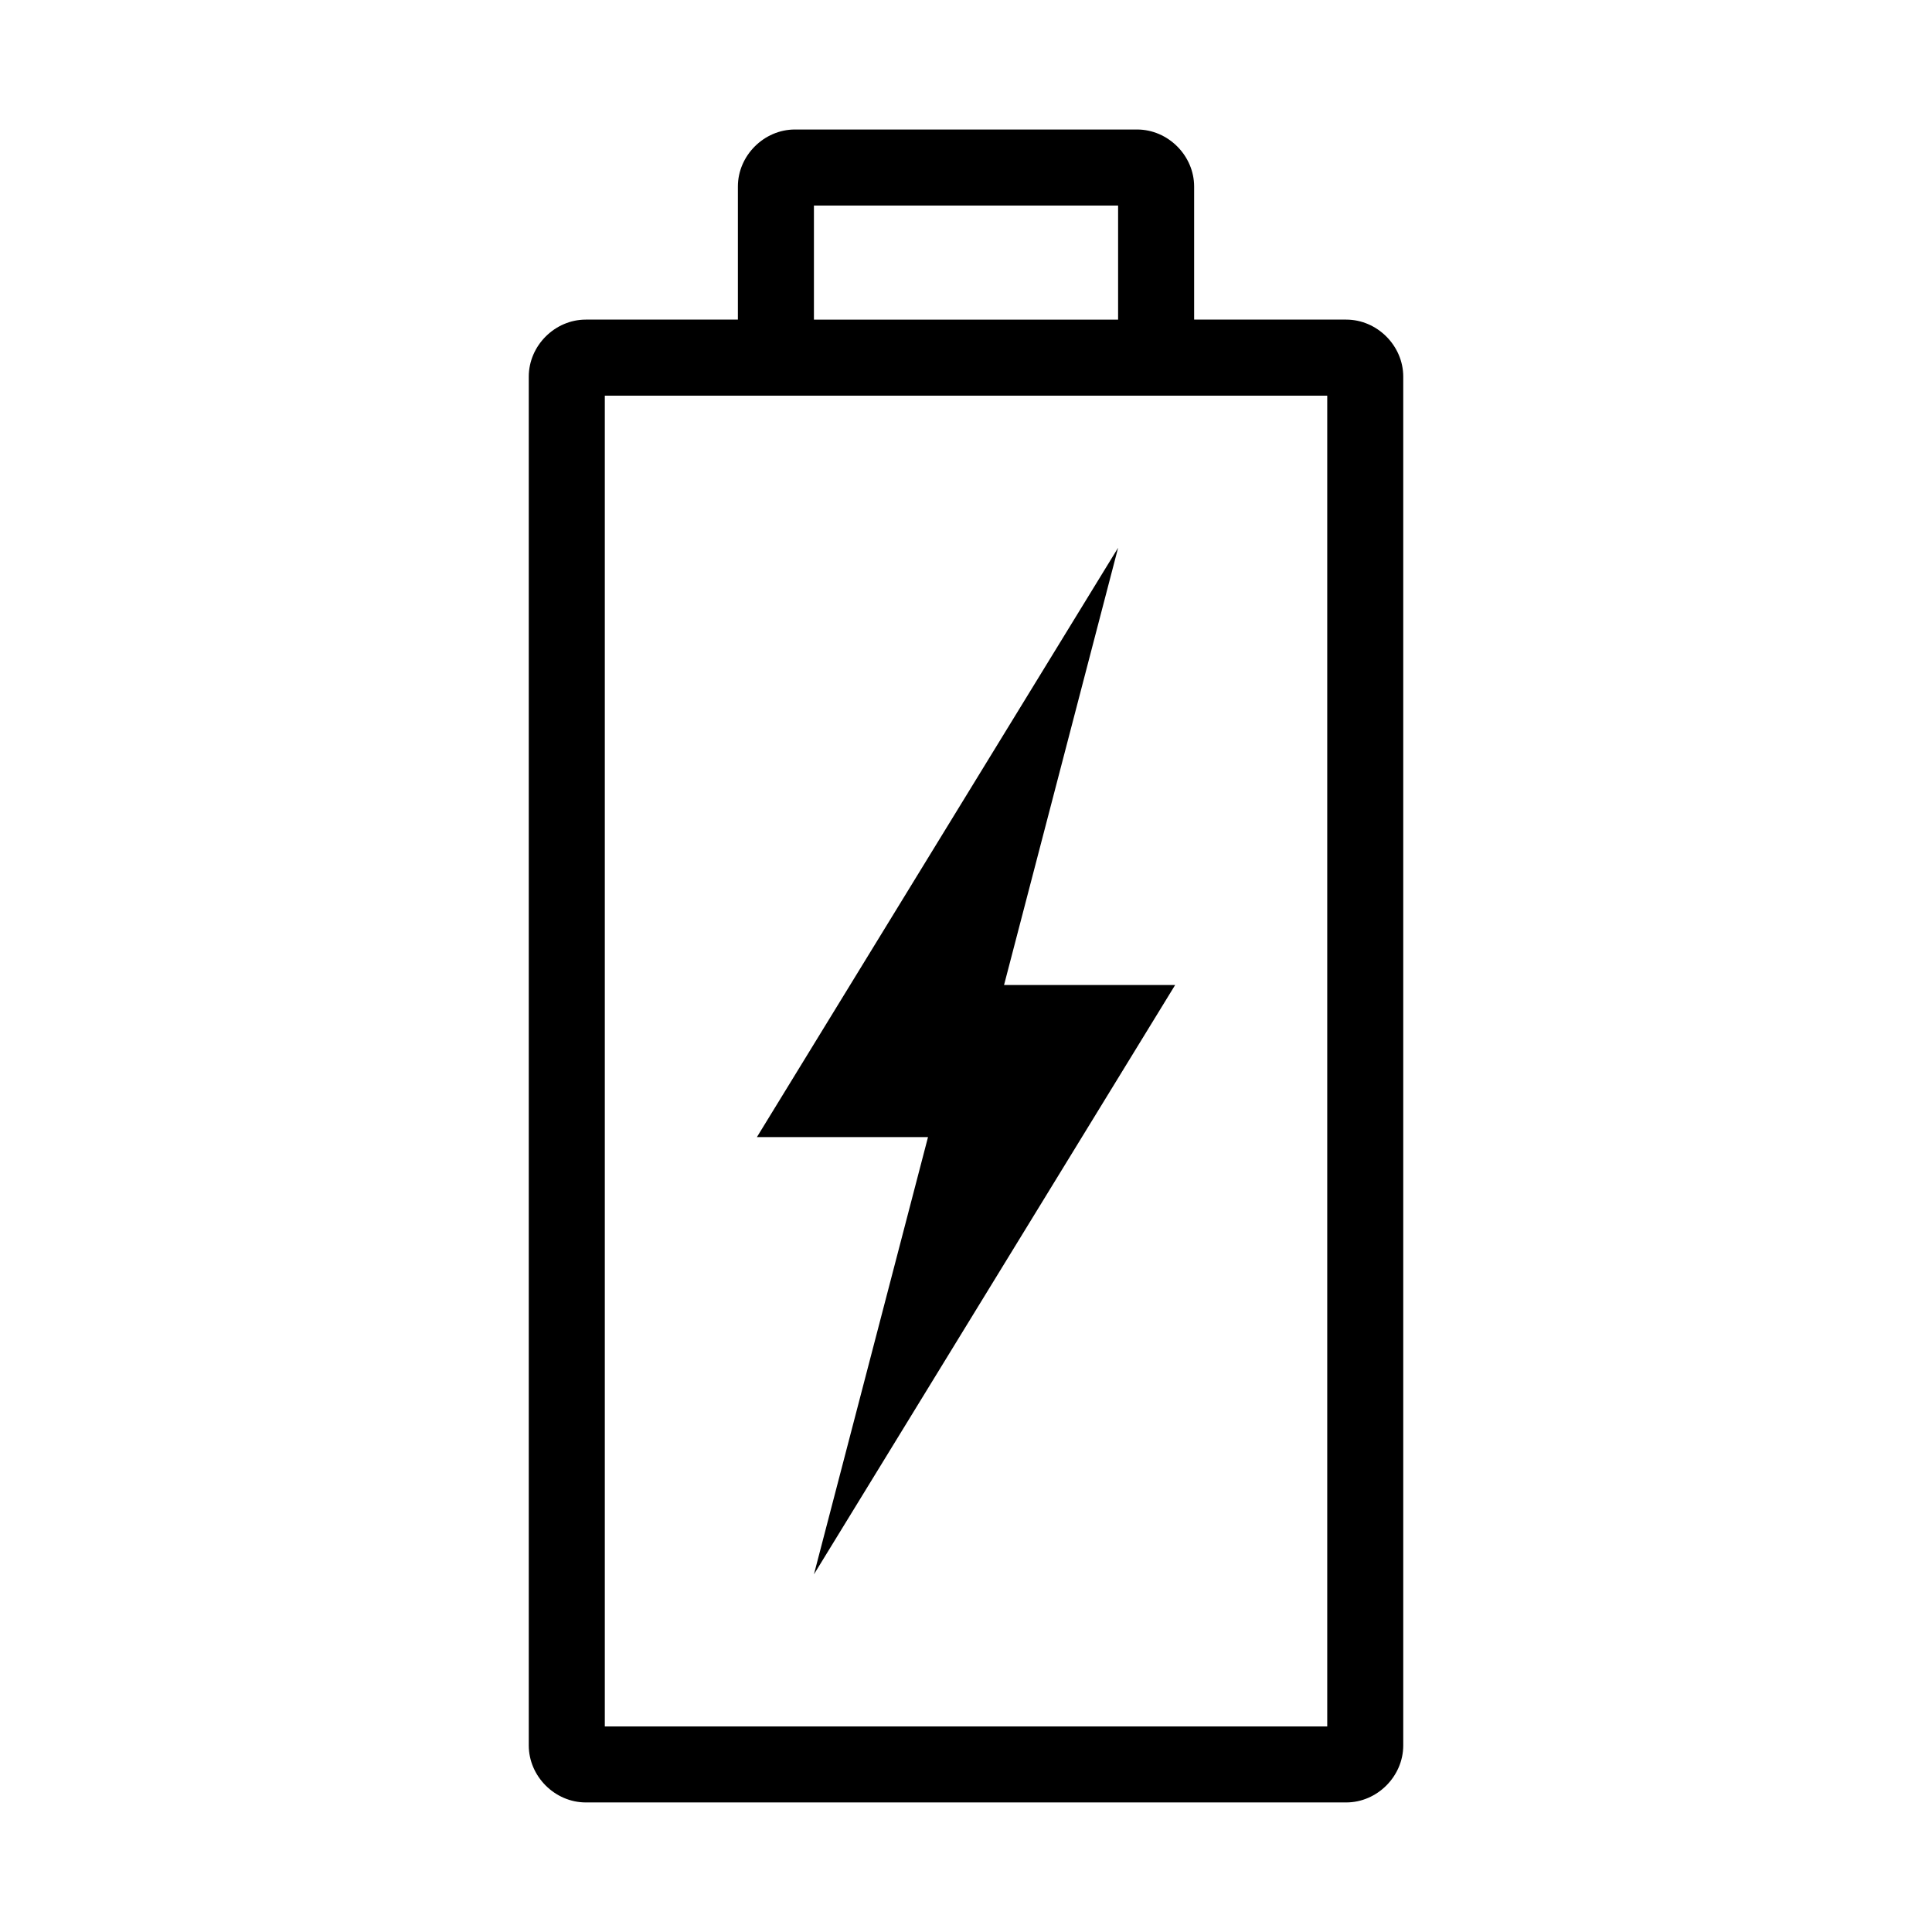
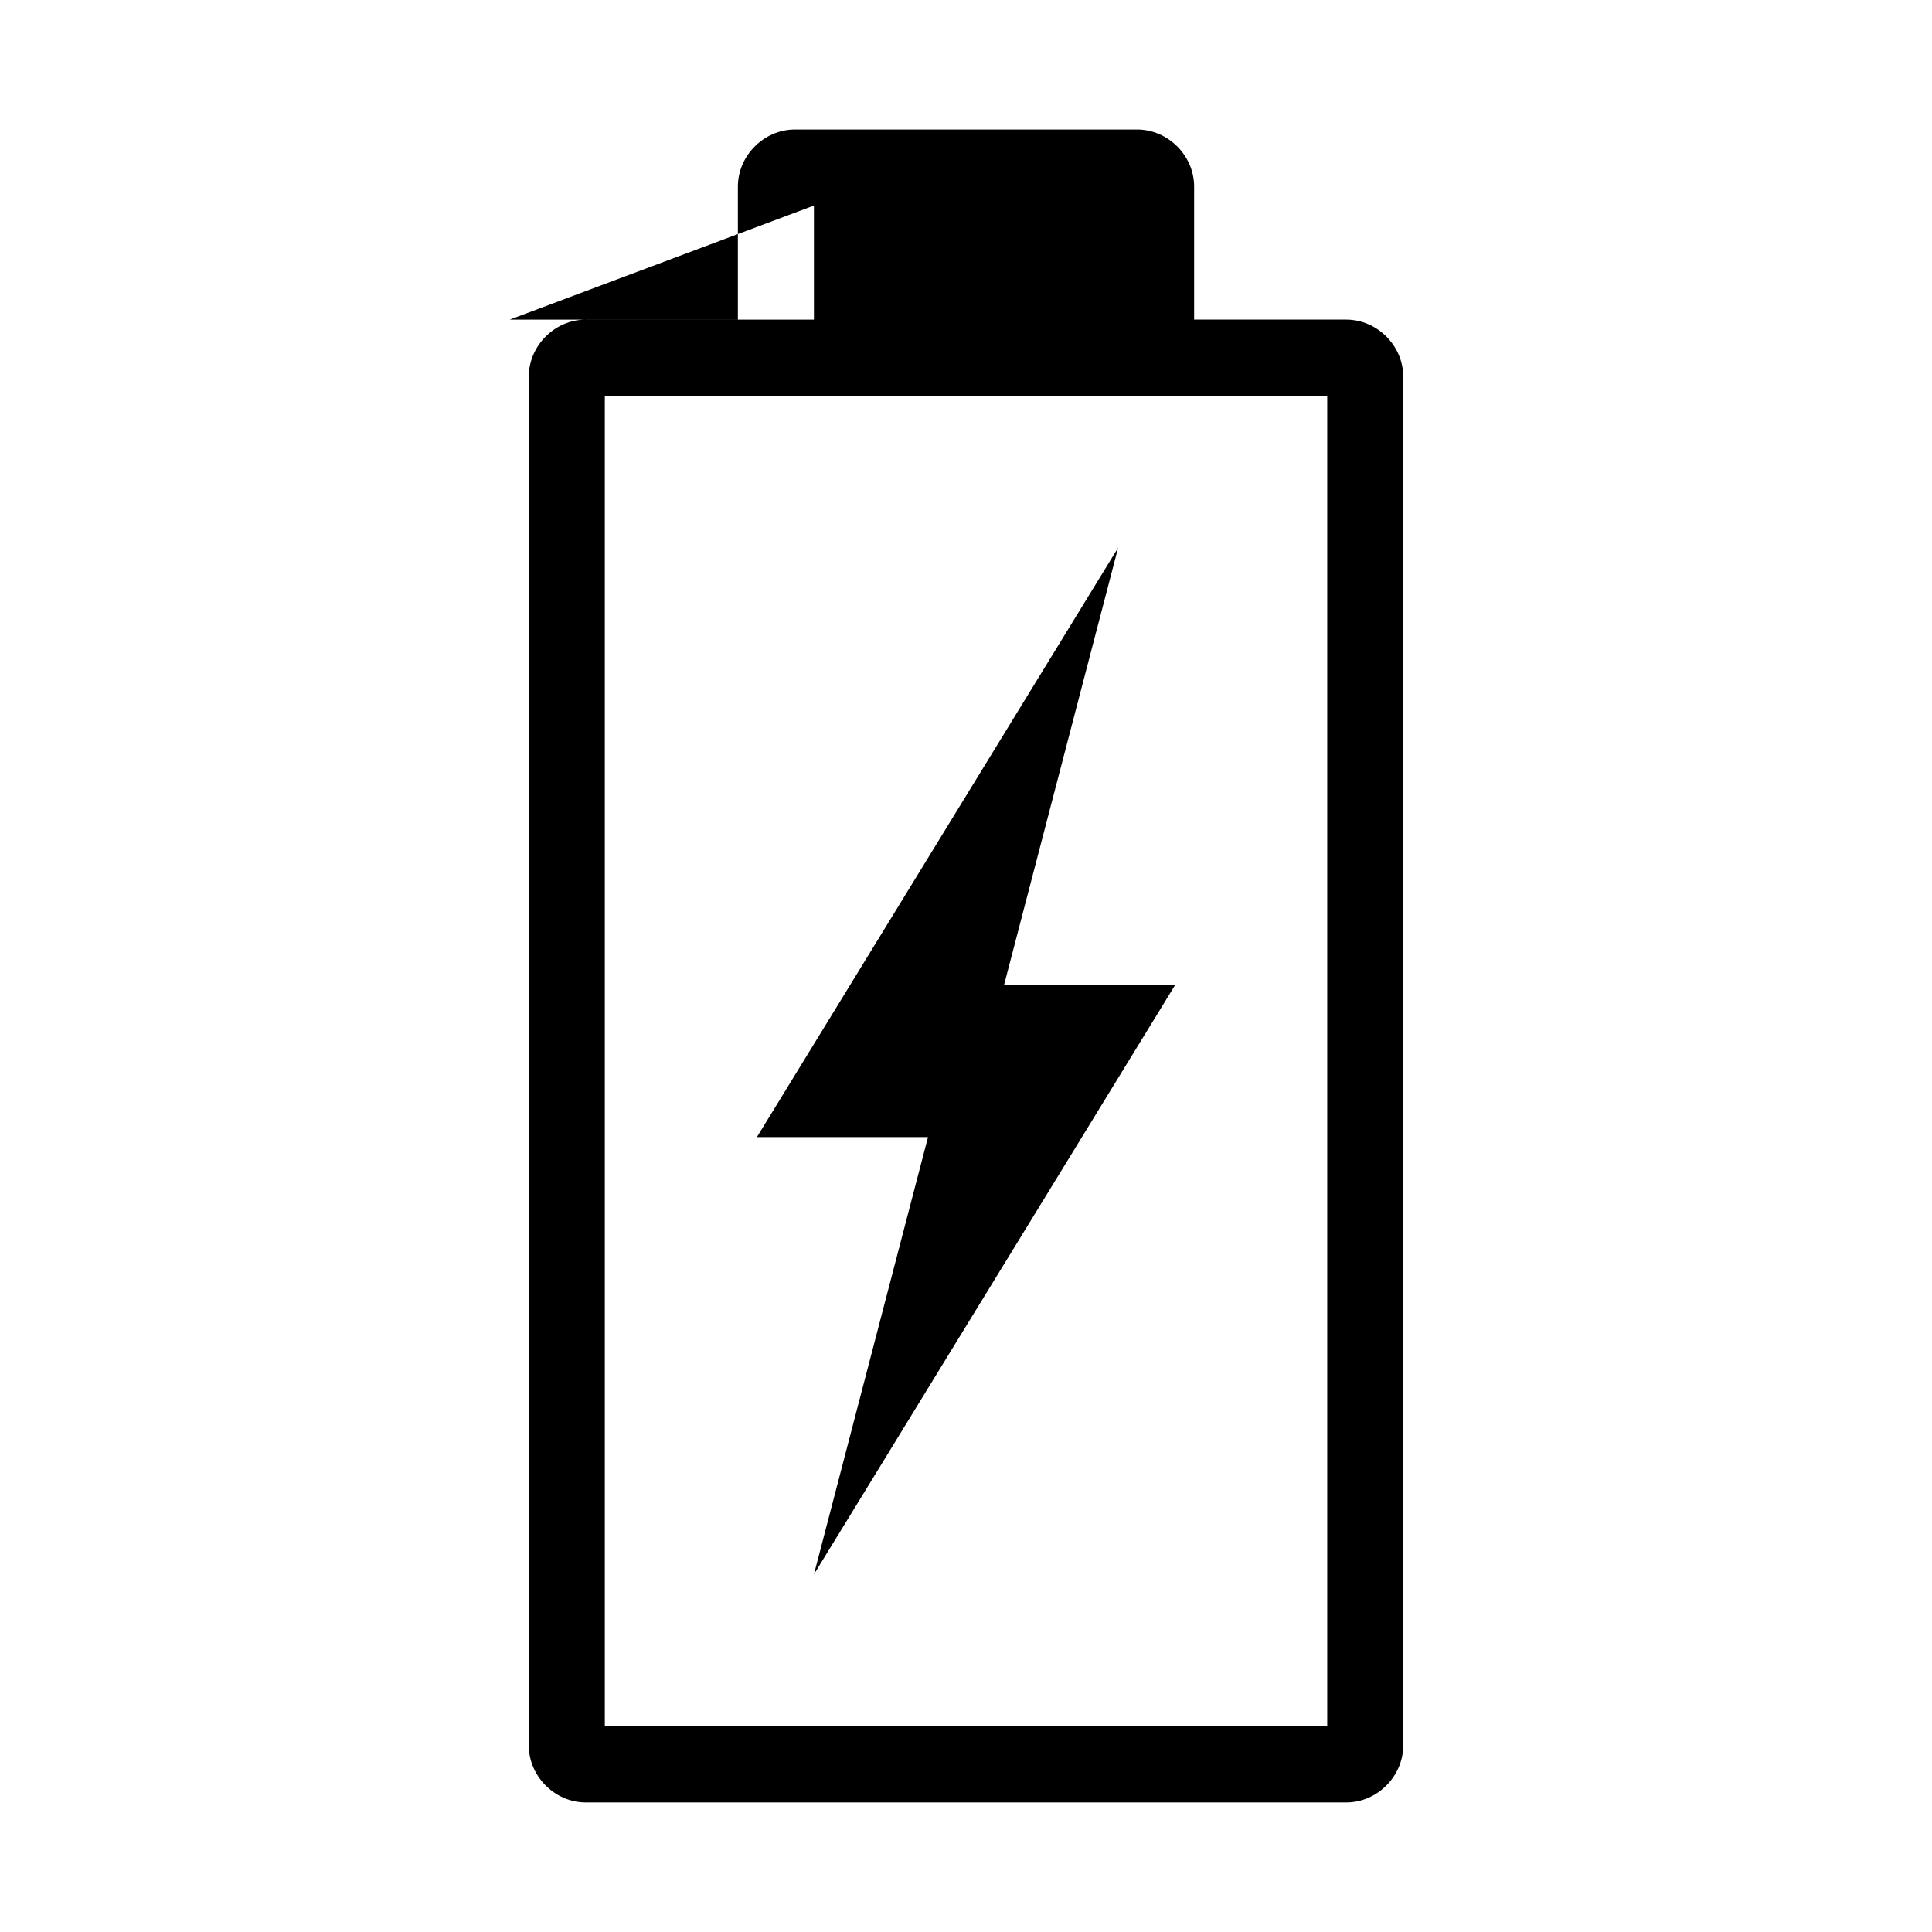
<svg xmlns="http://www.w3.org/2000/svg" fill="#000000" width="800px" height="800px" version="1.1" viewBox="144 144 512 512">
-   <path d="m354.66 178.32c-8.199 0-15.113 6.914-15.113 15.113v35.266h-40.305c-8.199 0-15.113 6.914-15.113 15.113v362.74c0 8.199 6.914 15.113 15.113 15.113h201.52c8.199 0 15.113-6.914 15.113-15.113v-362.74c0-8.199-6.914-15.113-15.113-15.113h-40.305v-35.266c0-8.199-6.914-15.113-15.113-15.113zm5.039 20.152h80.609v30.23h-80.609zm-55.418 50.383h191.45v352.67h-191.45zm136.03 40.305-95.723 156.18h45.344l-30.23 115.88 95.723-156.18h-45.344z" />
+   <path d="m354.66 178.32c-8.199 0-15.113 6.914-15.113 15.113v35.266h-40.305c-8.199 0-15.113 6.914-15.113 15.113v362.74c0 8.199 6.914 15.113 15.113 15.113h201.52c8.199 0 15.113-6.914 15.113-15.113v-362.74c0-8.199-6.914-15.113-15.113-15.113h-40.305v-35.266c0-8.199-6.914-15.113-15.113-15.113zm5.039 20.152v30.23h-80.609zm-55.418 50.383h191.45v352.67h-191.45zm136.03 40.305-95.723 156.18h45.344l-30.23 115.88 95.723-156.18h-45.344z" />
</svg>